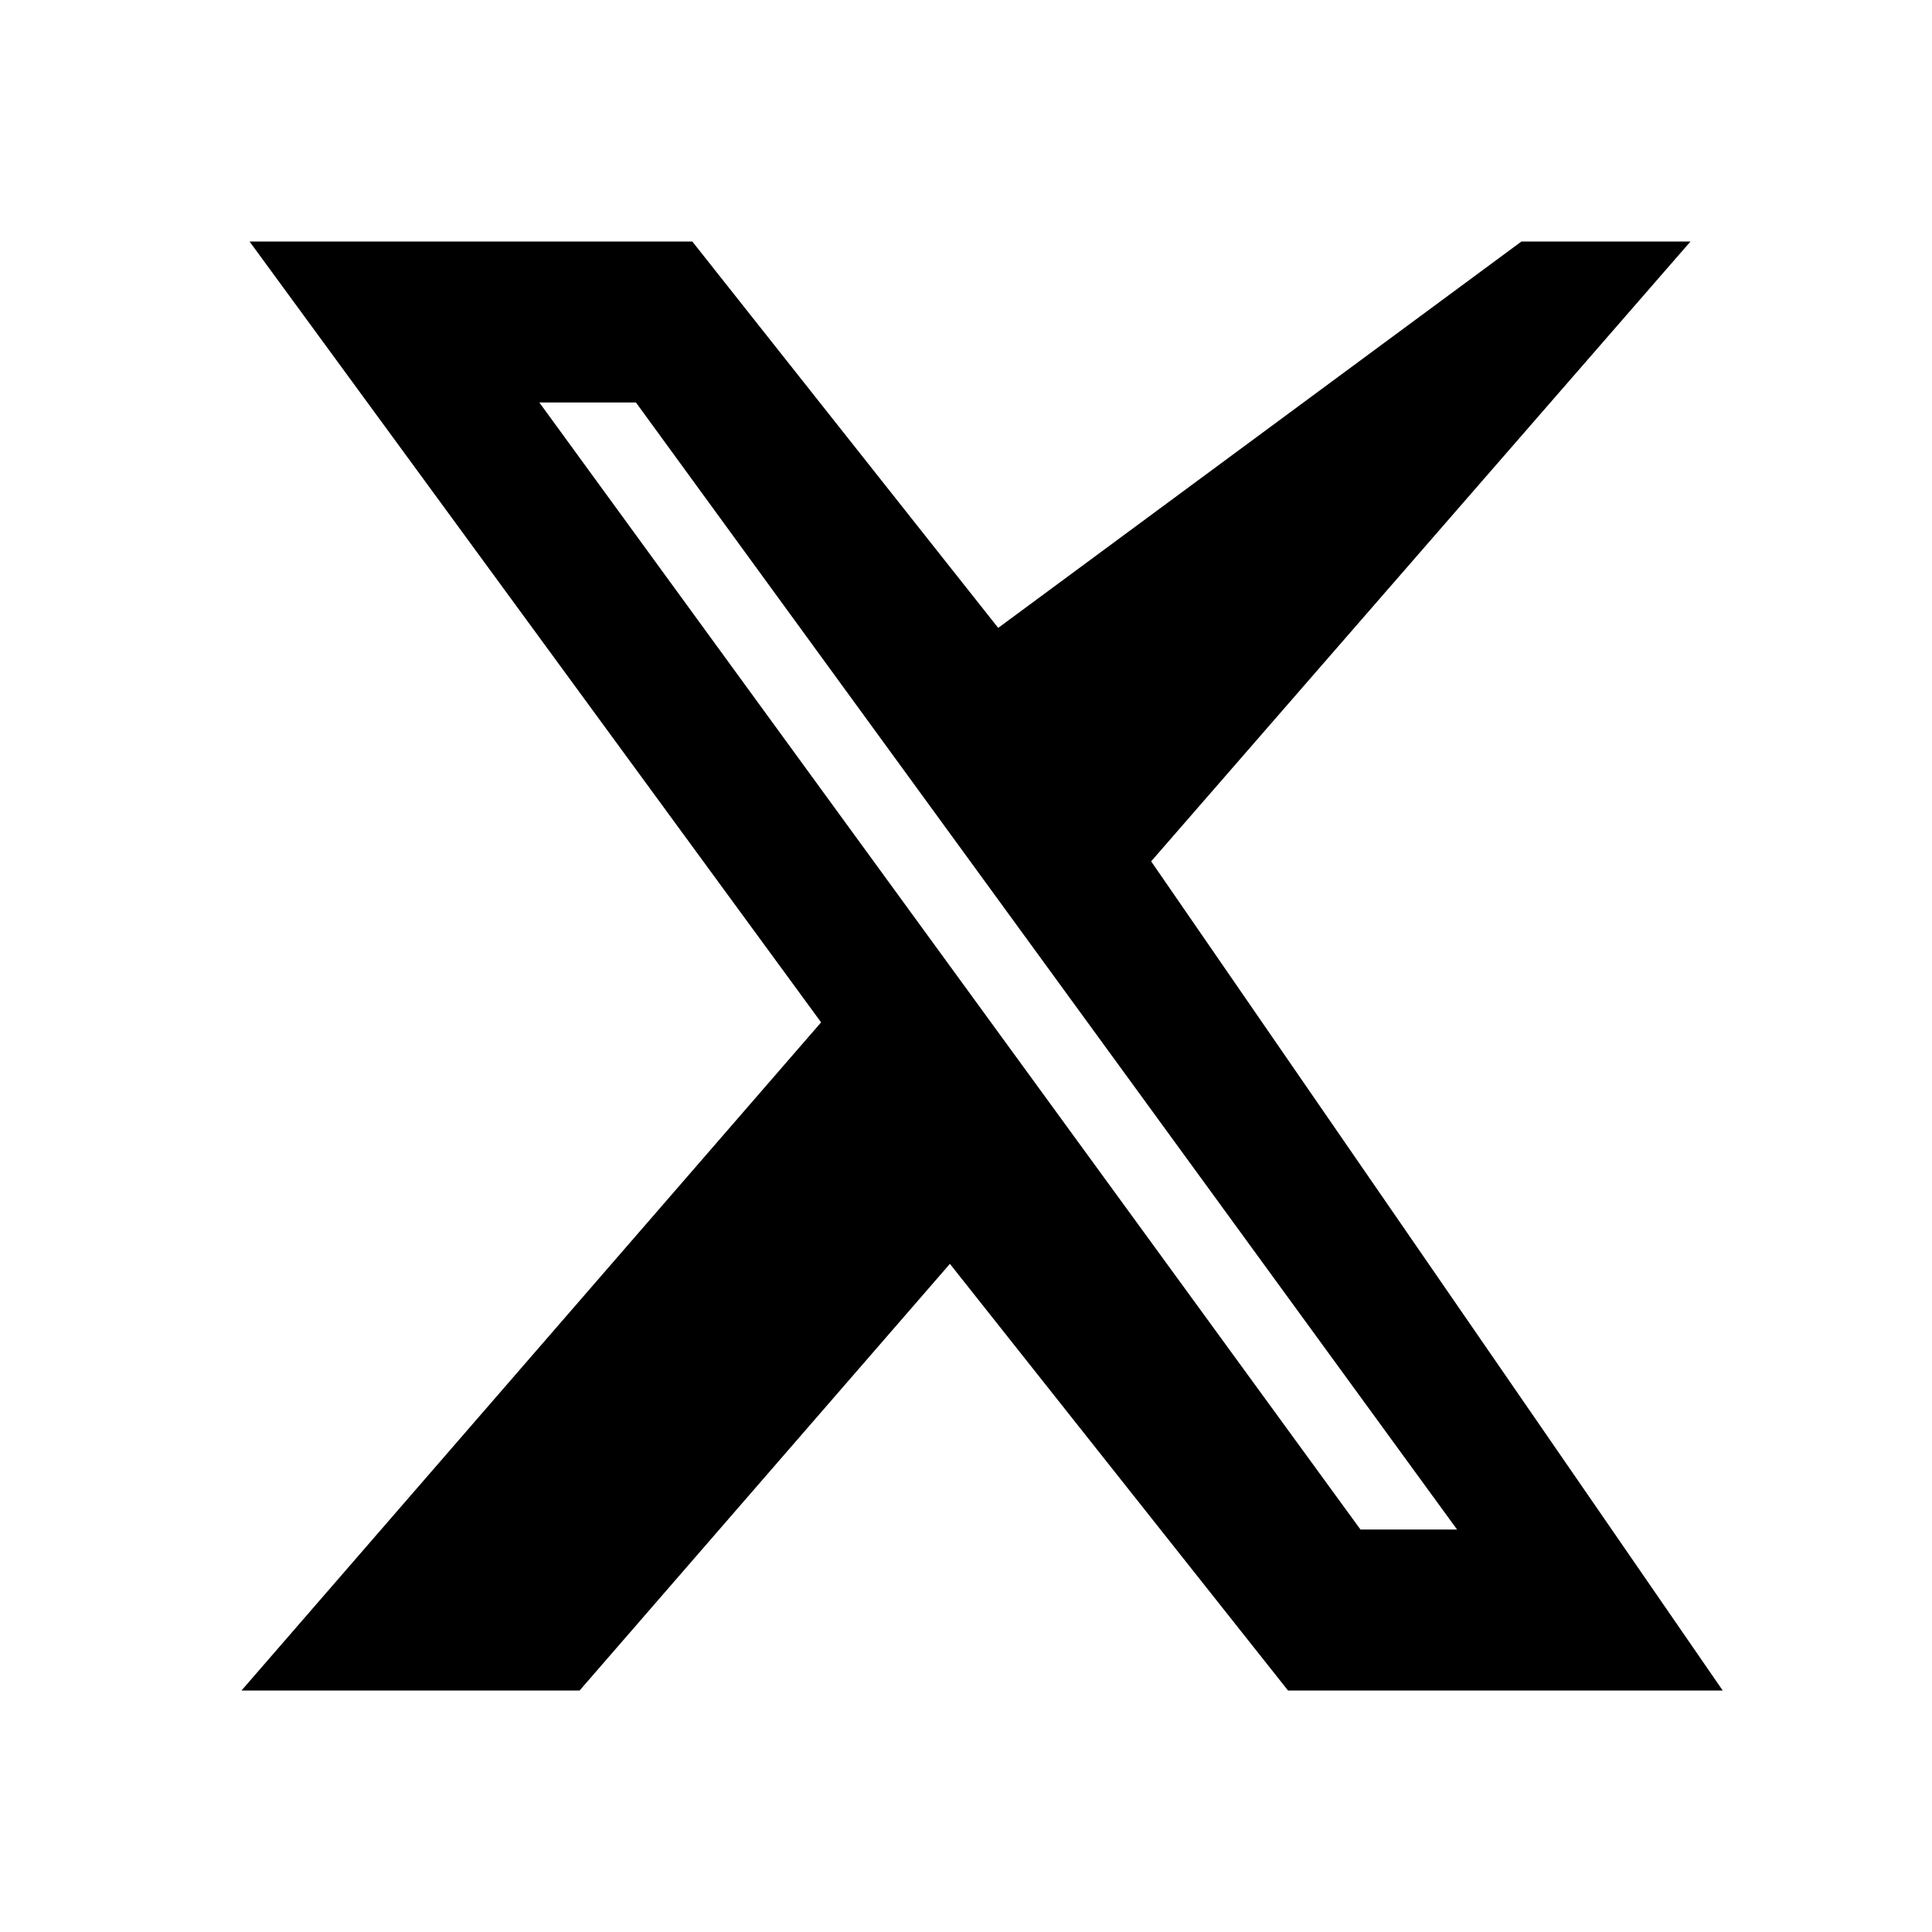
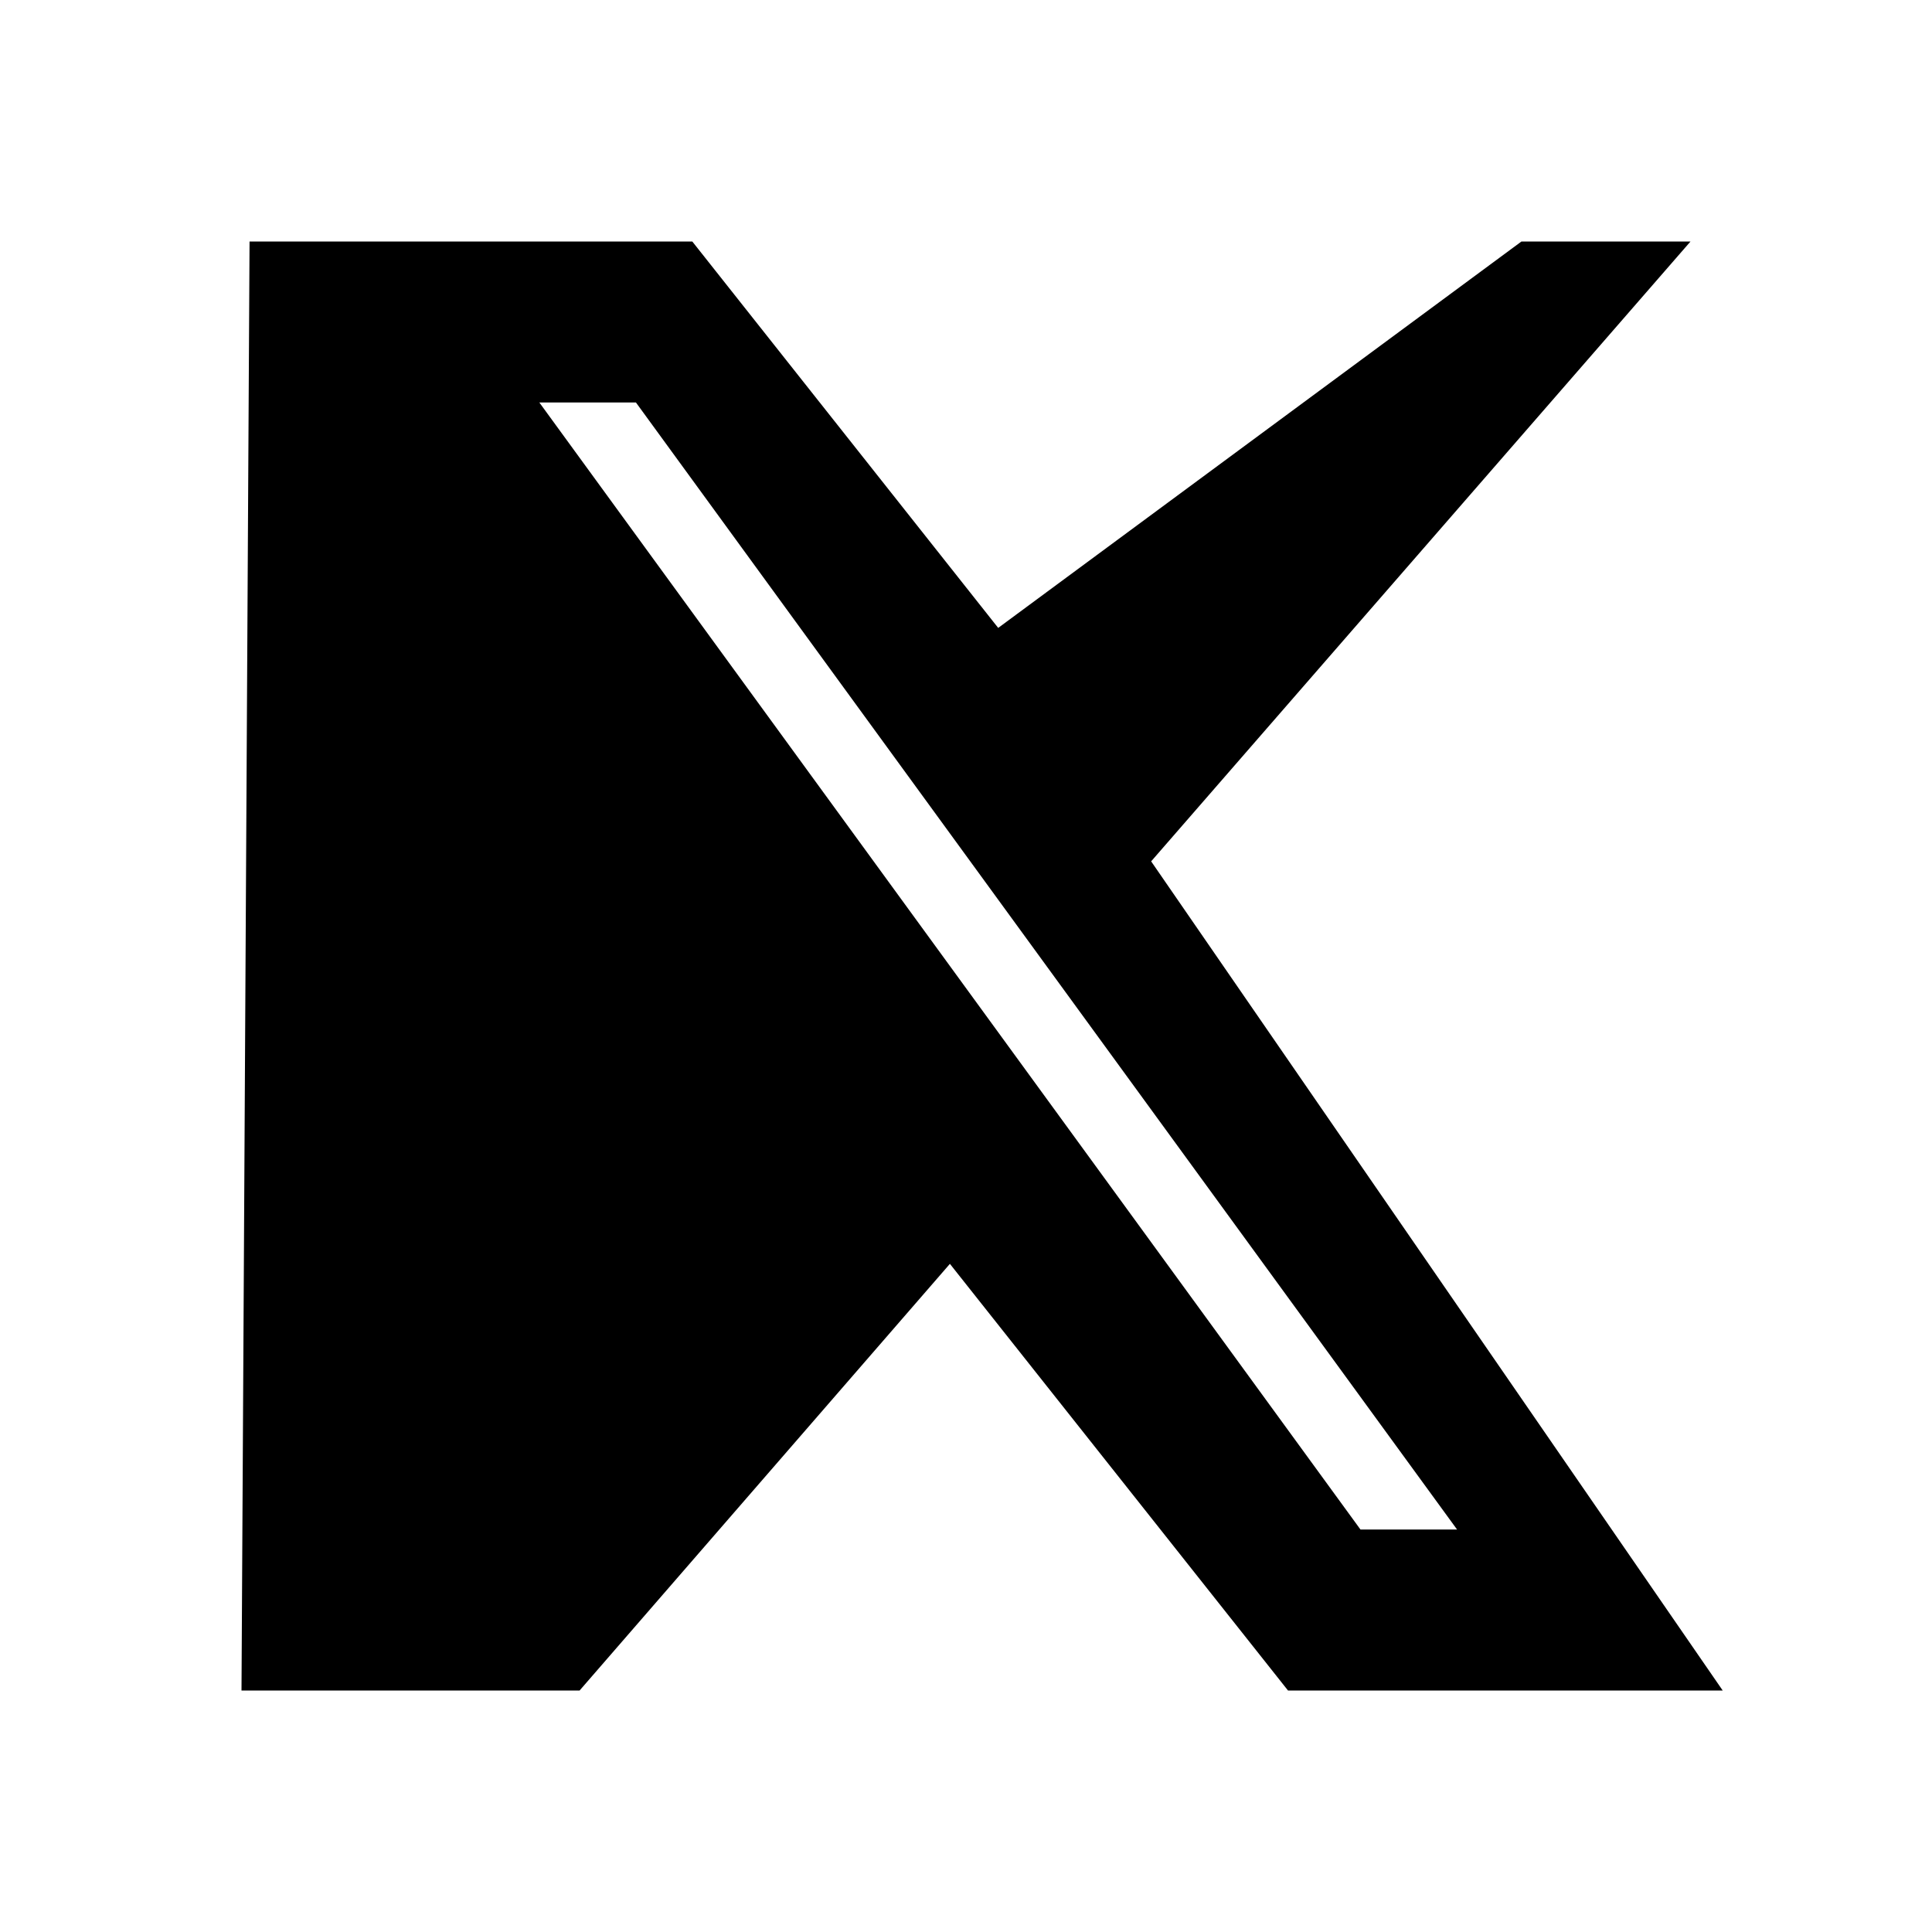
<svg xmlns="http://www.w3.org/2000/svg" viewBox="0 0 24 24" aria-hidden="true" focusable="false">
-   <path fill="#000" d="M18.9 3H21l-6.7 7.7L21.4 21H16l-4.2-5.3L7.2 21H3l7.2-8.3L3.1 3H8.6l3.8 4.8L18.9 3zM16.9 19h1.2L7.9 5H6.7l10.2 14z" />
+   <path fill="#000" d="M18.9 3H21l-6.7 7.7L21.4 21H16l-4.2-5.3L7.2 21H3L3.1 3H8.6l3.8 4.8L18.9 3zM16.9 19h1.2L7.9 5H6.7l10.2 14z" />
</svg>